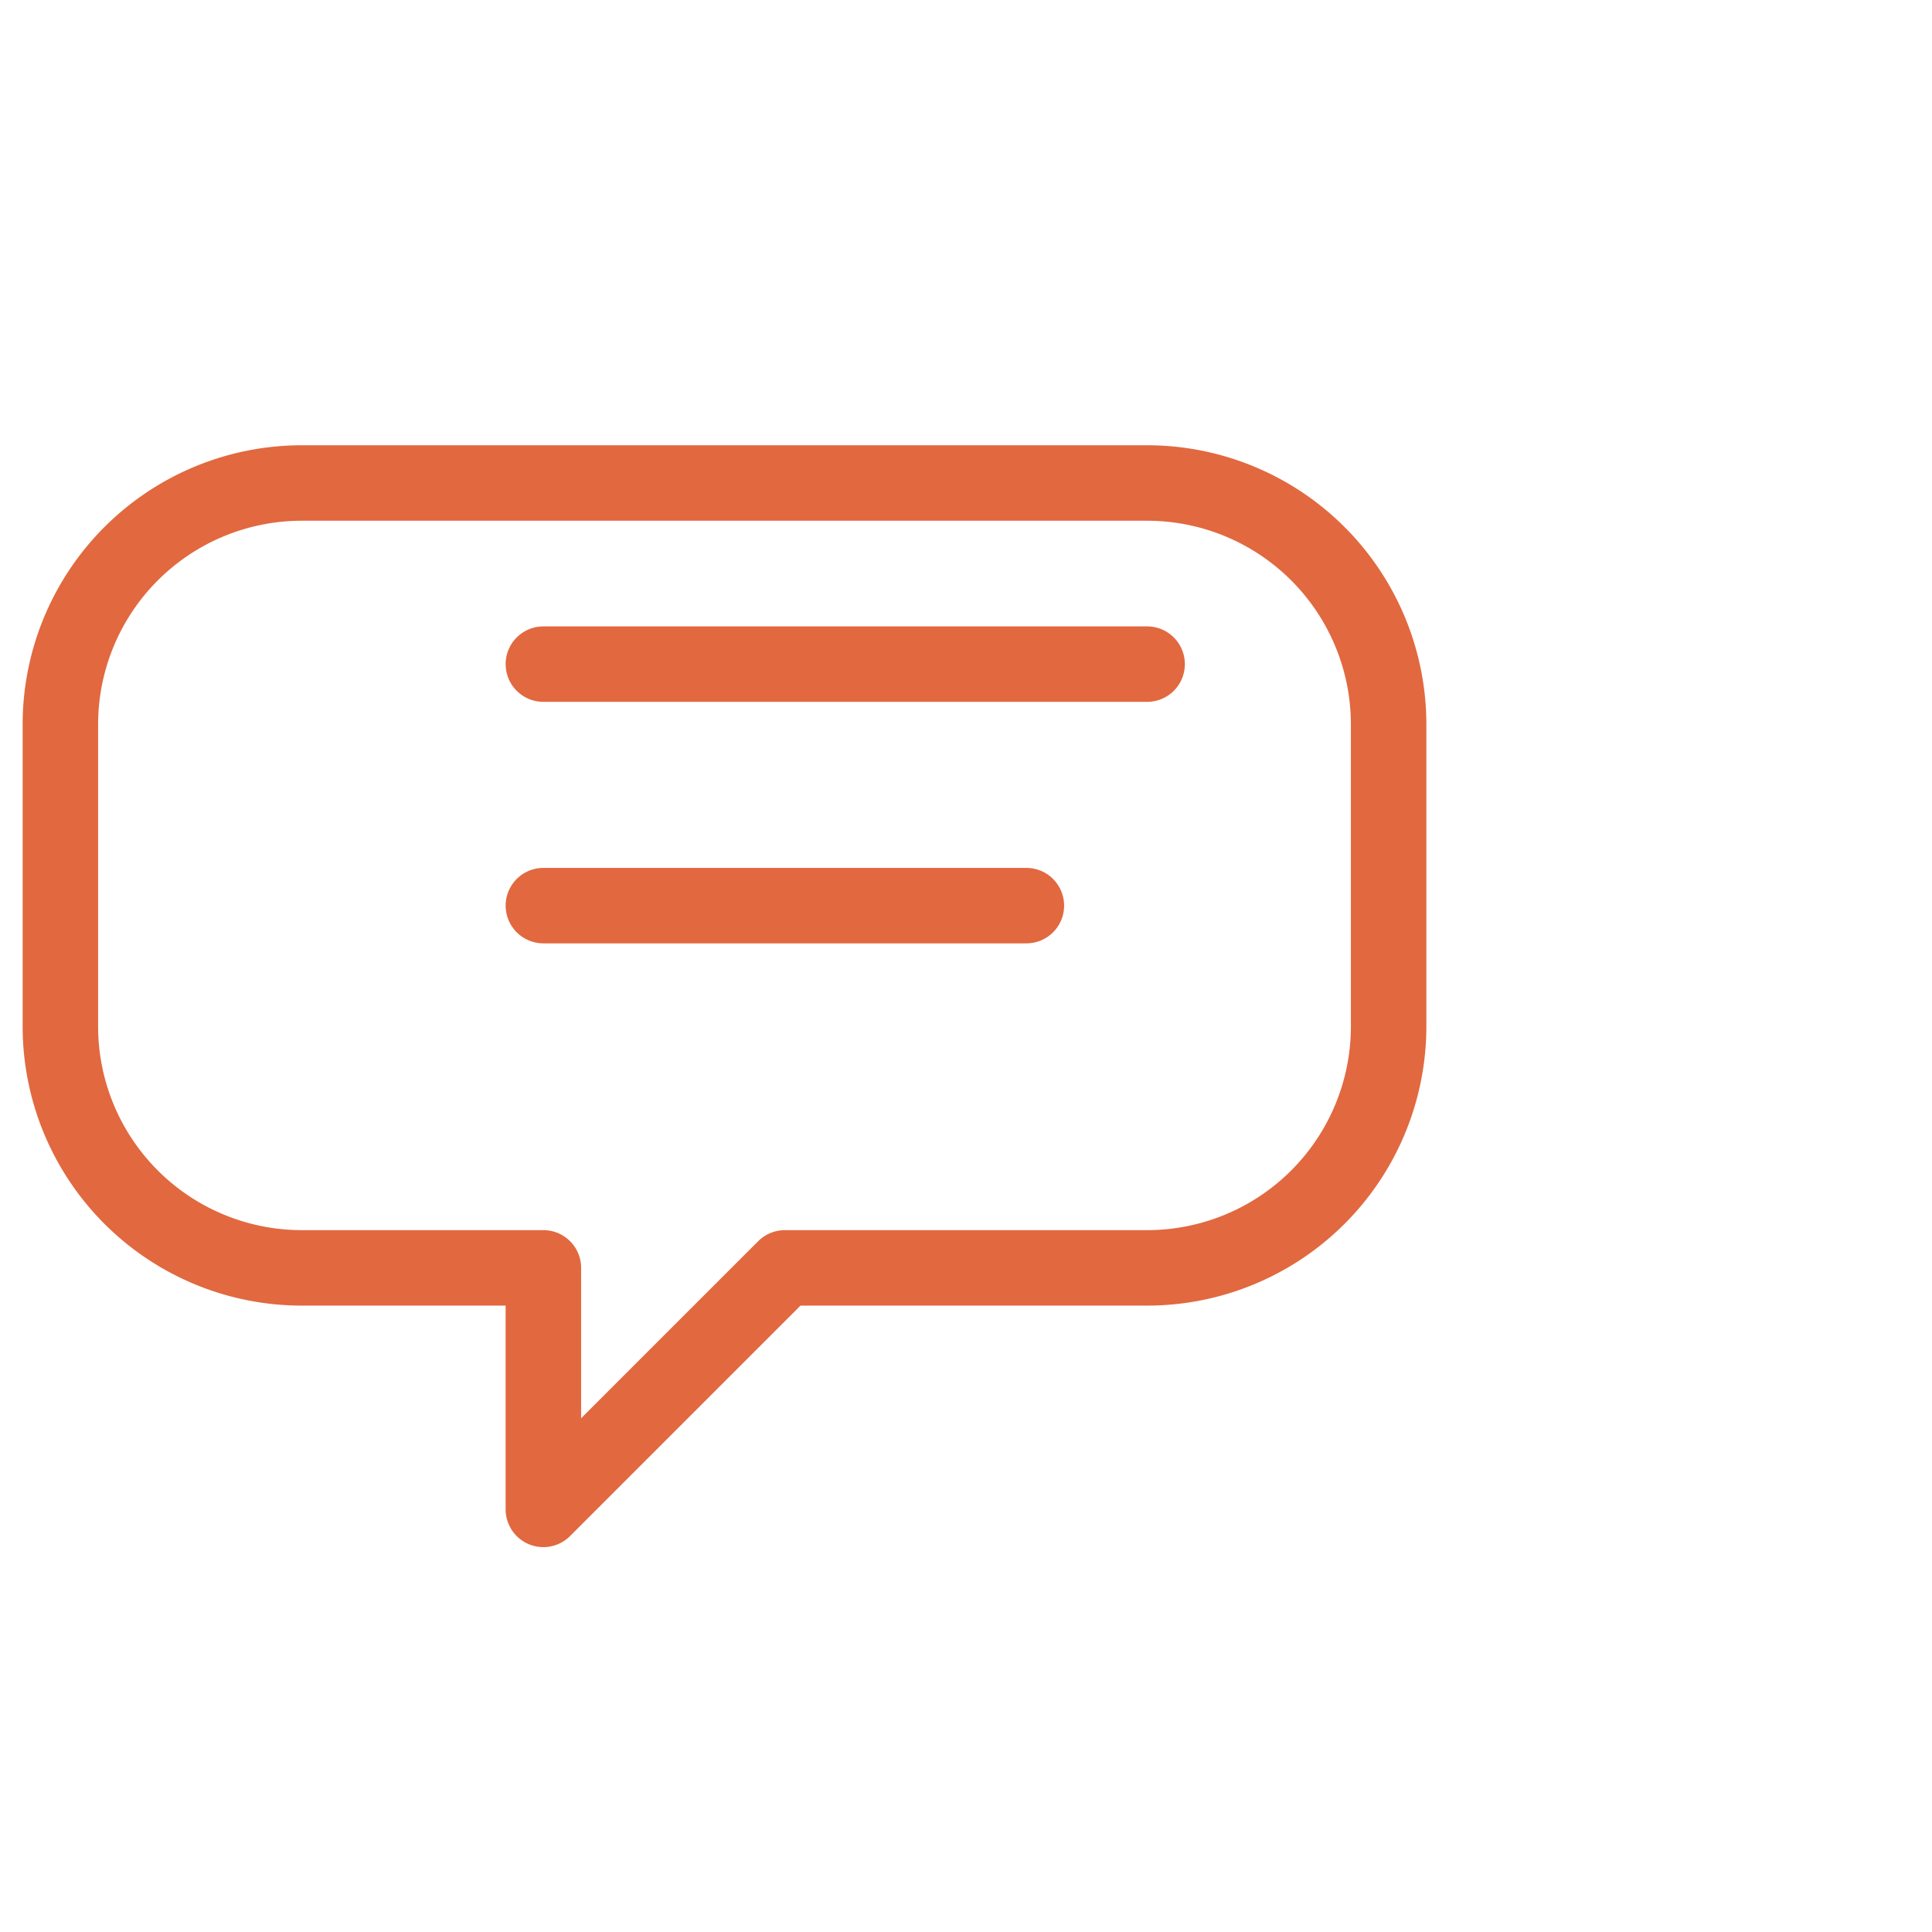
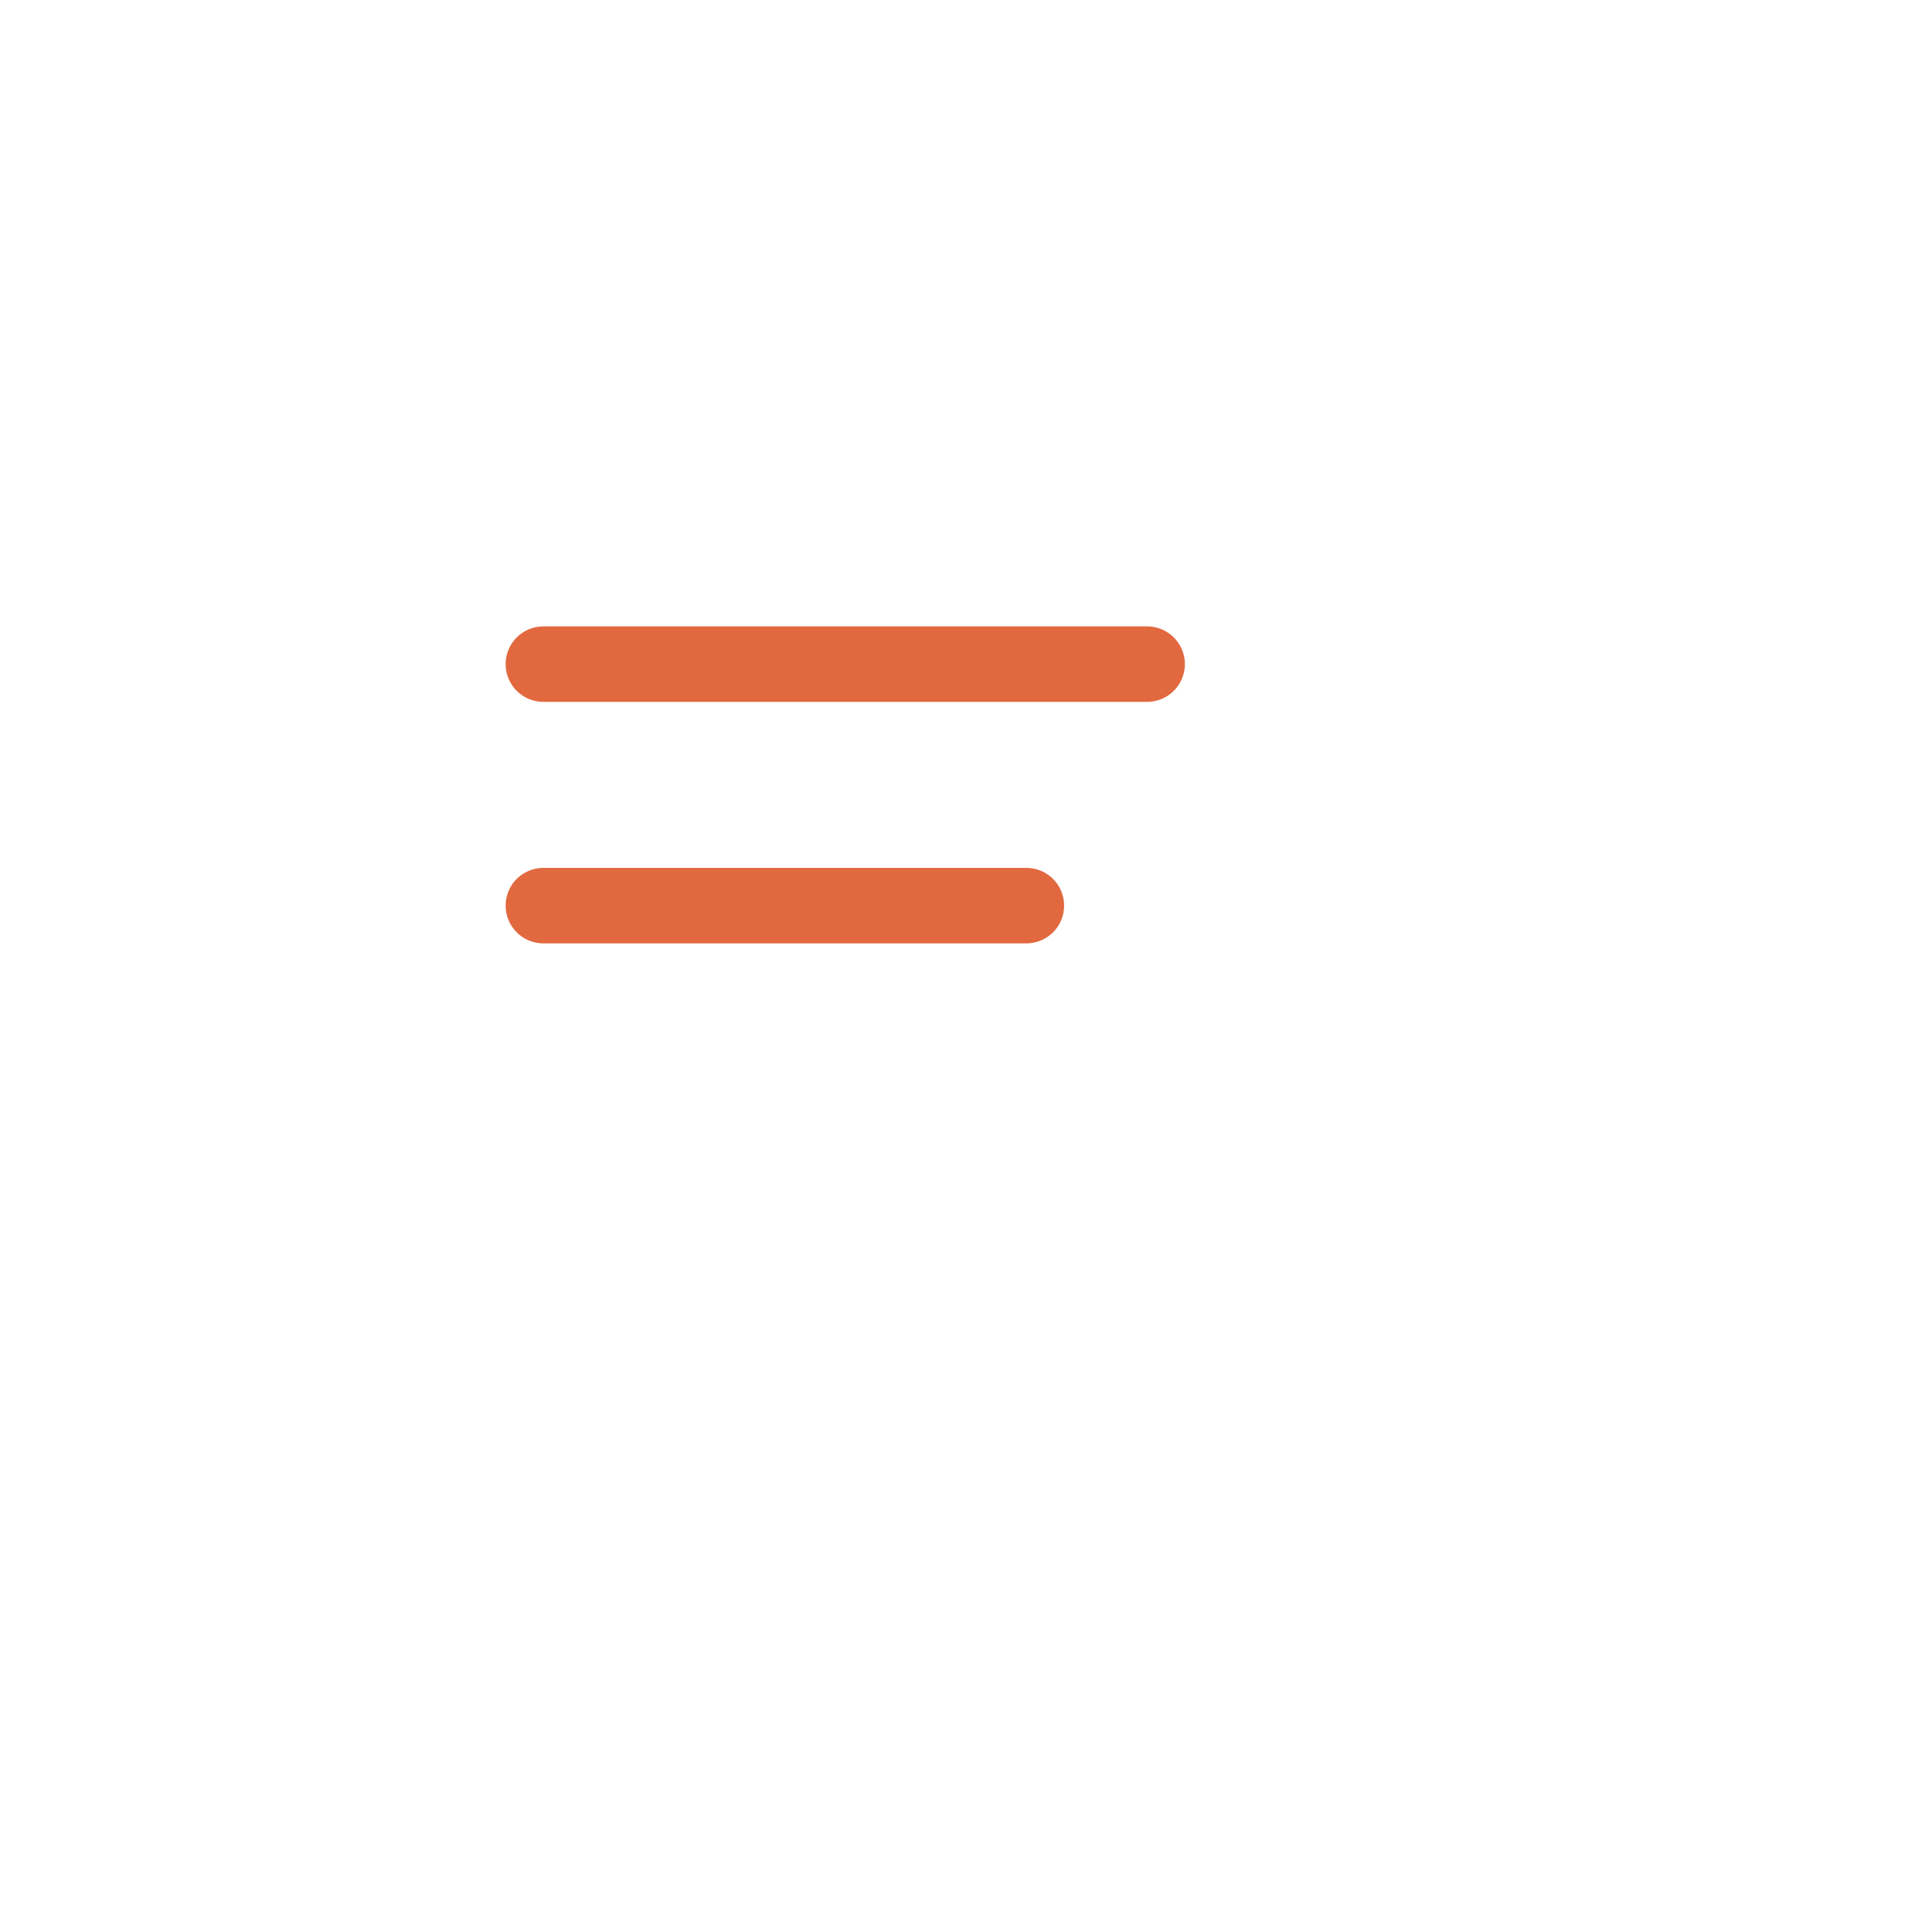
<svg xmlns="http://www.w3.org/2000/svg" width="64" height="64" viewBox="0 0 64 64" fill="none">
  <g stroke="rgba(226,104,63,1)" stroke-width="2.5" stroke-linecap="round" stroke-linejoin="round">
-     <path d="M10 16h28a8 8 0 0 1 8 8v10a8 8 0 0 1-8 8H26l-8 8v-8h-8a8 8 0 0 1-8-8V24a8 8 0 0 1 8-8Z" />
    <path d="M18 30h16M18 22h20" />
  </g>
</svg>